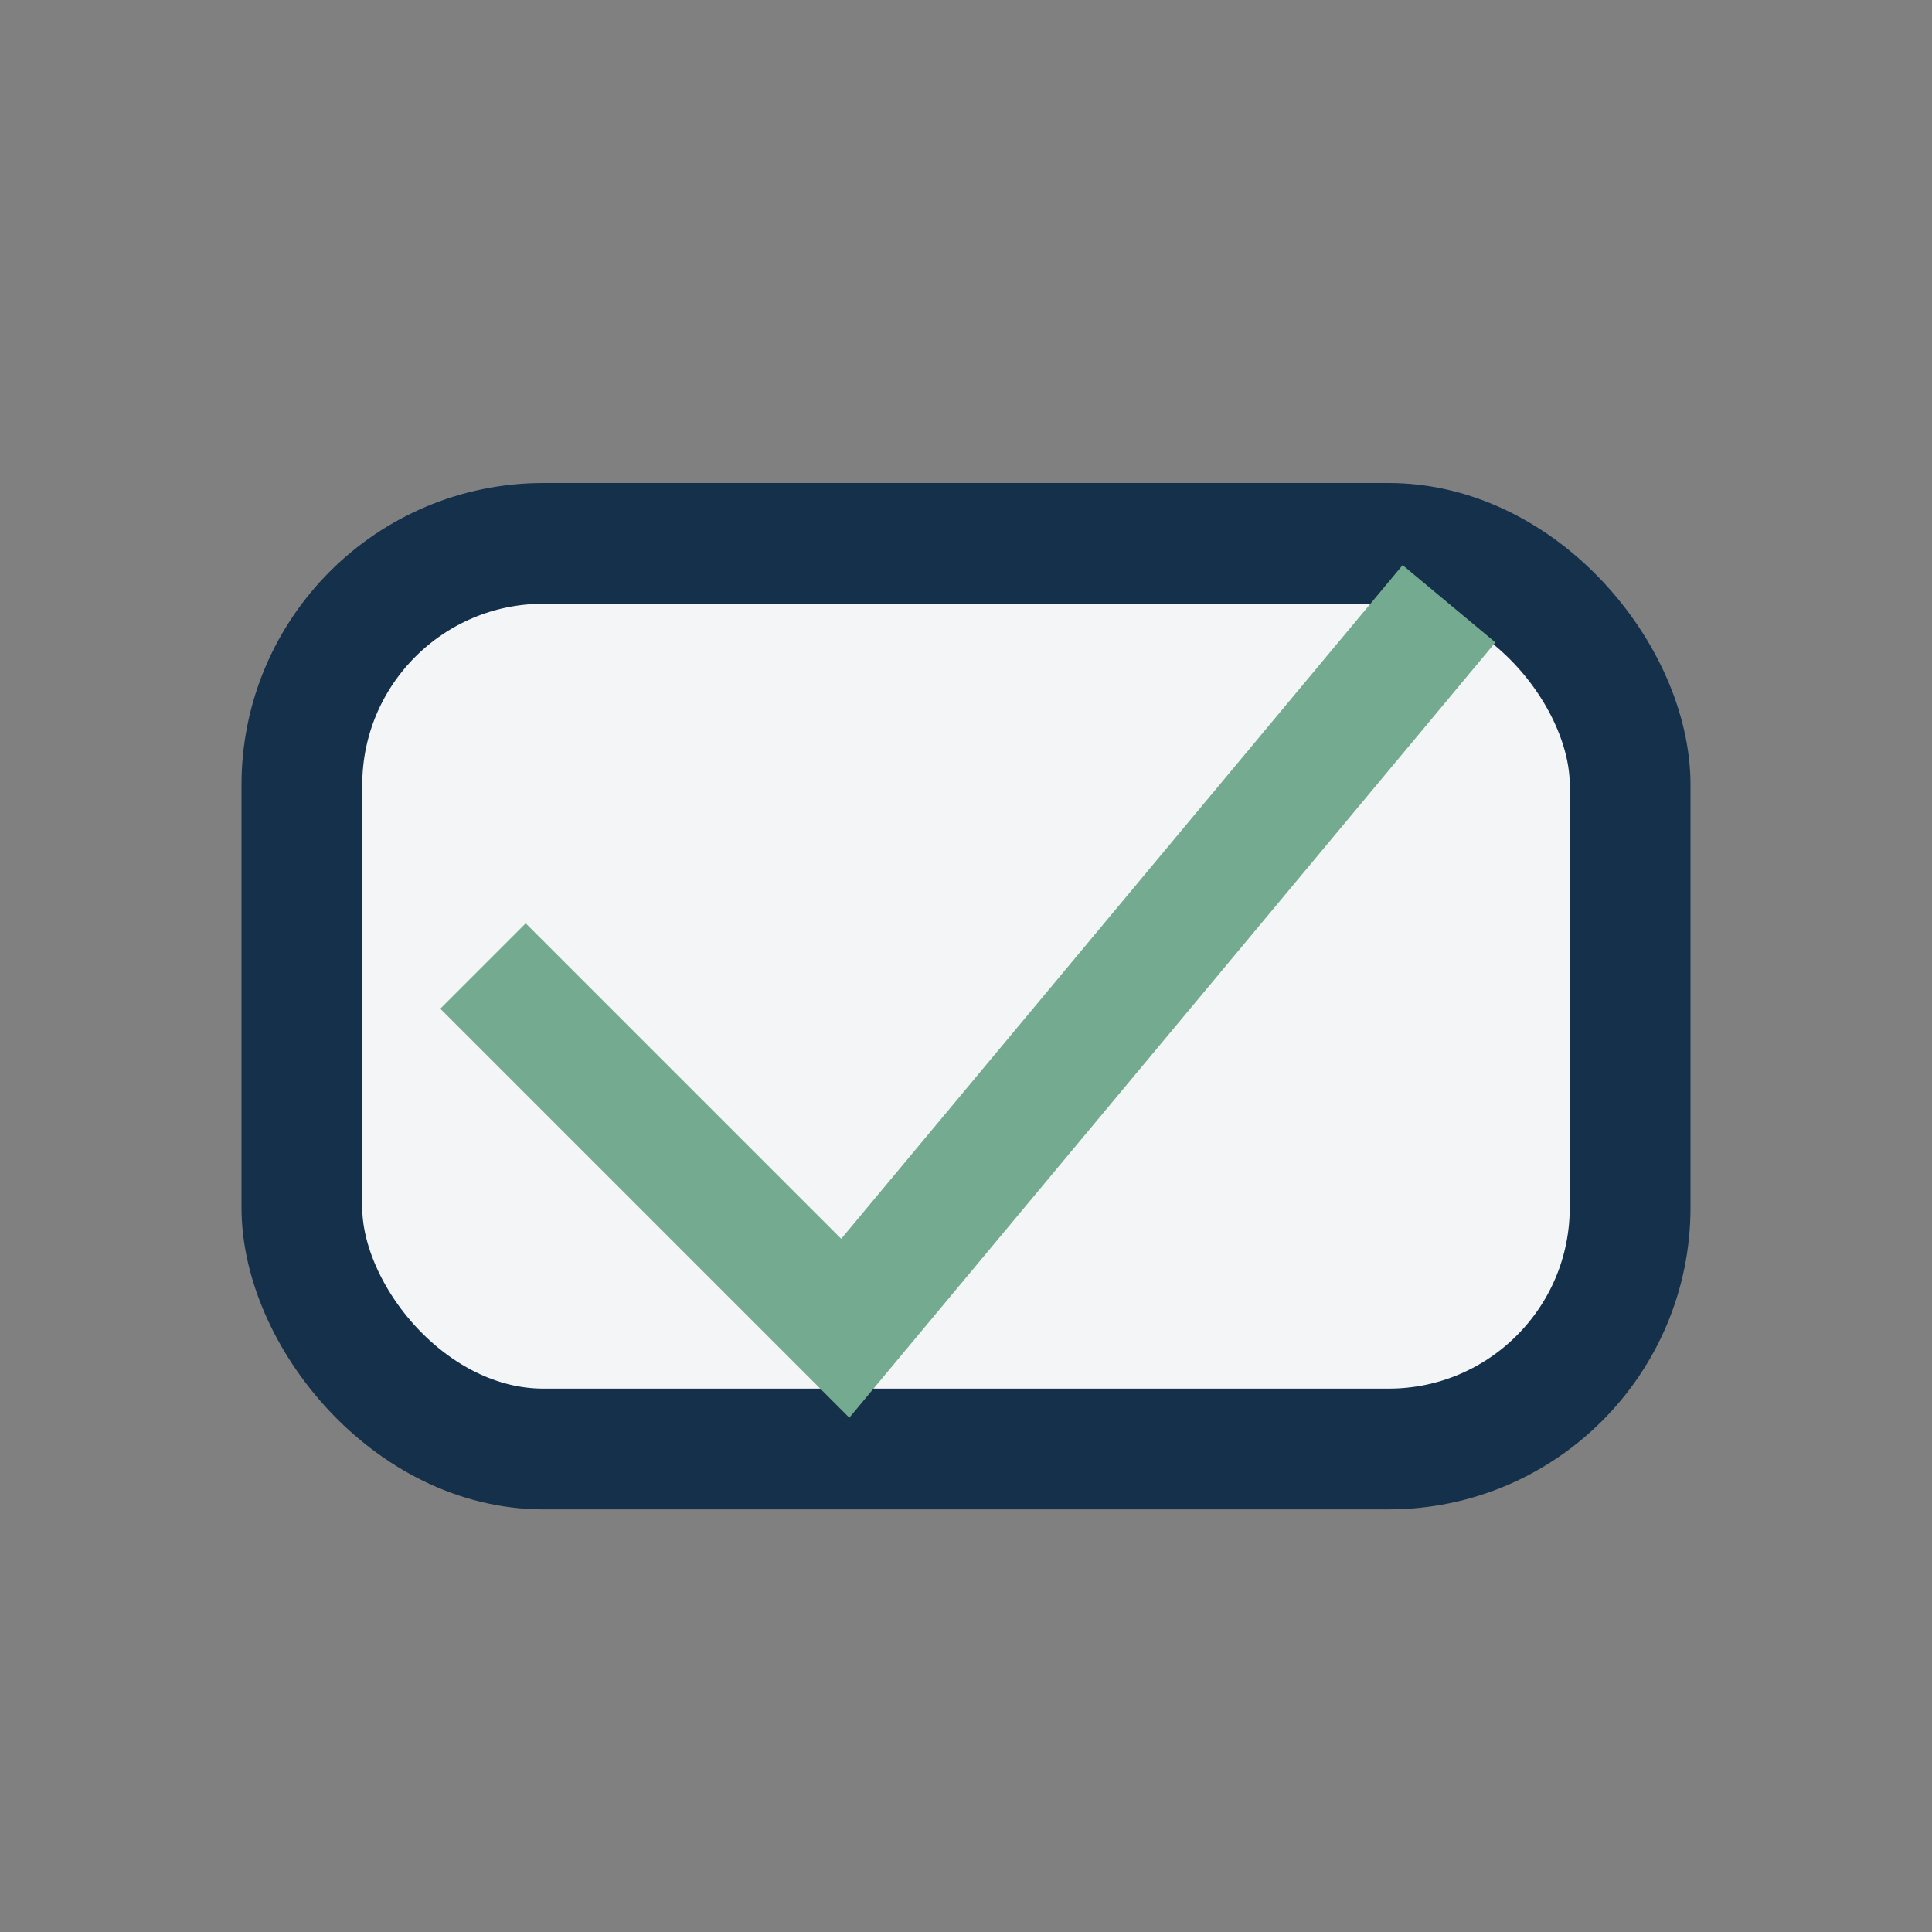
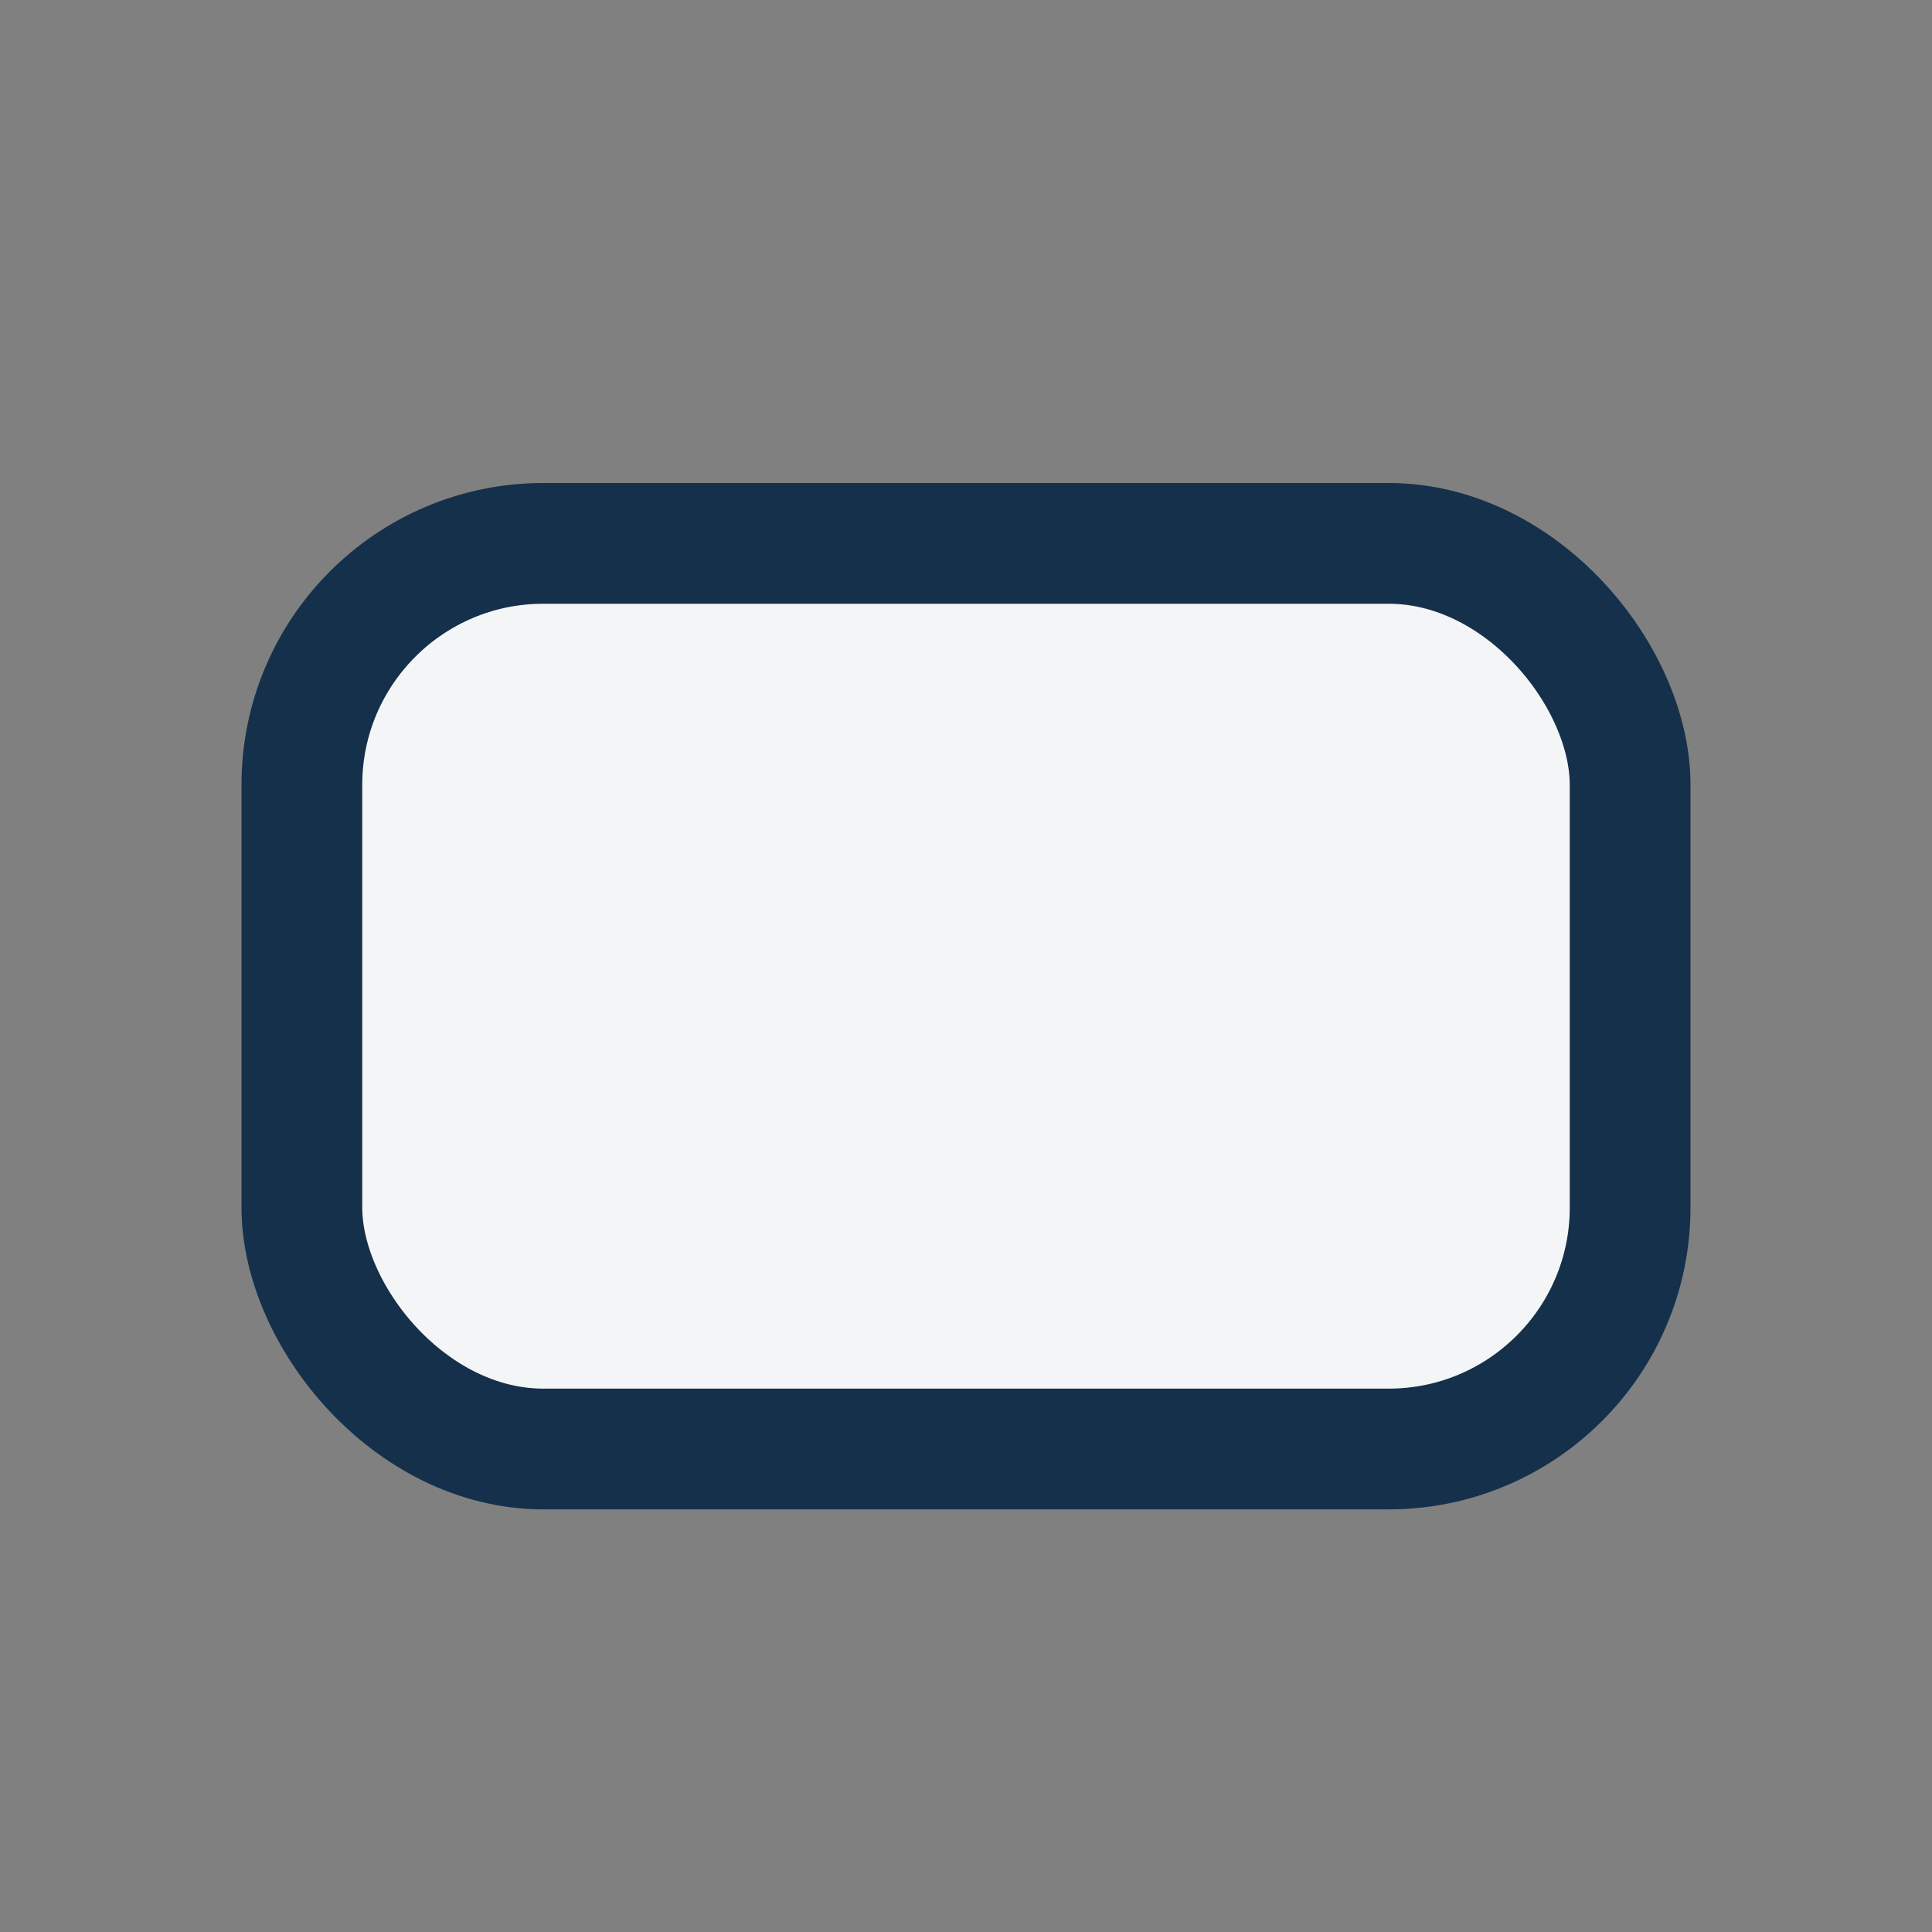
<svg xmlns="http://www.w3.org/2000/svg" width="32" height="32" viewBox="0 0 32 32">
  <rect x="0" y="0" width="32" height="32" fill="#808080" stroke="none" />
  <rect x="5" y="9" width="22" height="15" rx="4" fill="#F4F5F7" stroke="#15304B" stroke-width="2" />
-   <path d="M8 16l6 6 10-12" stroke="#74AB90" stroke-width="2" fill="none" />
</svg>